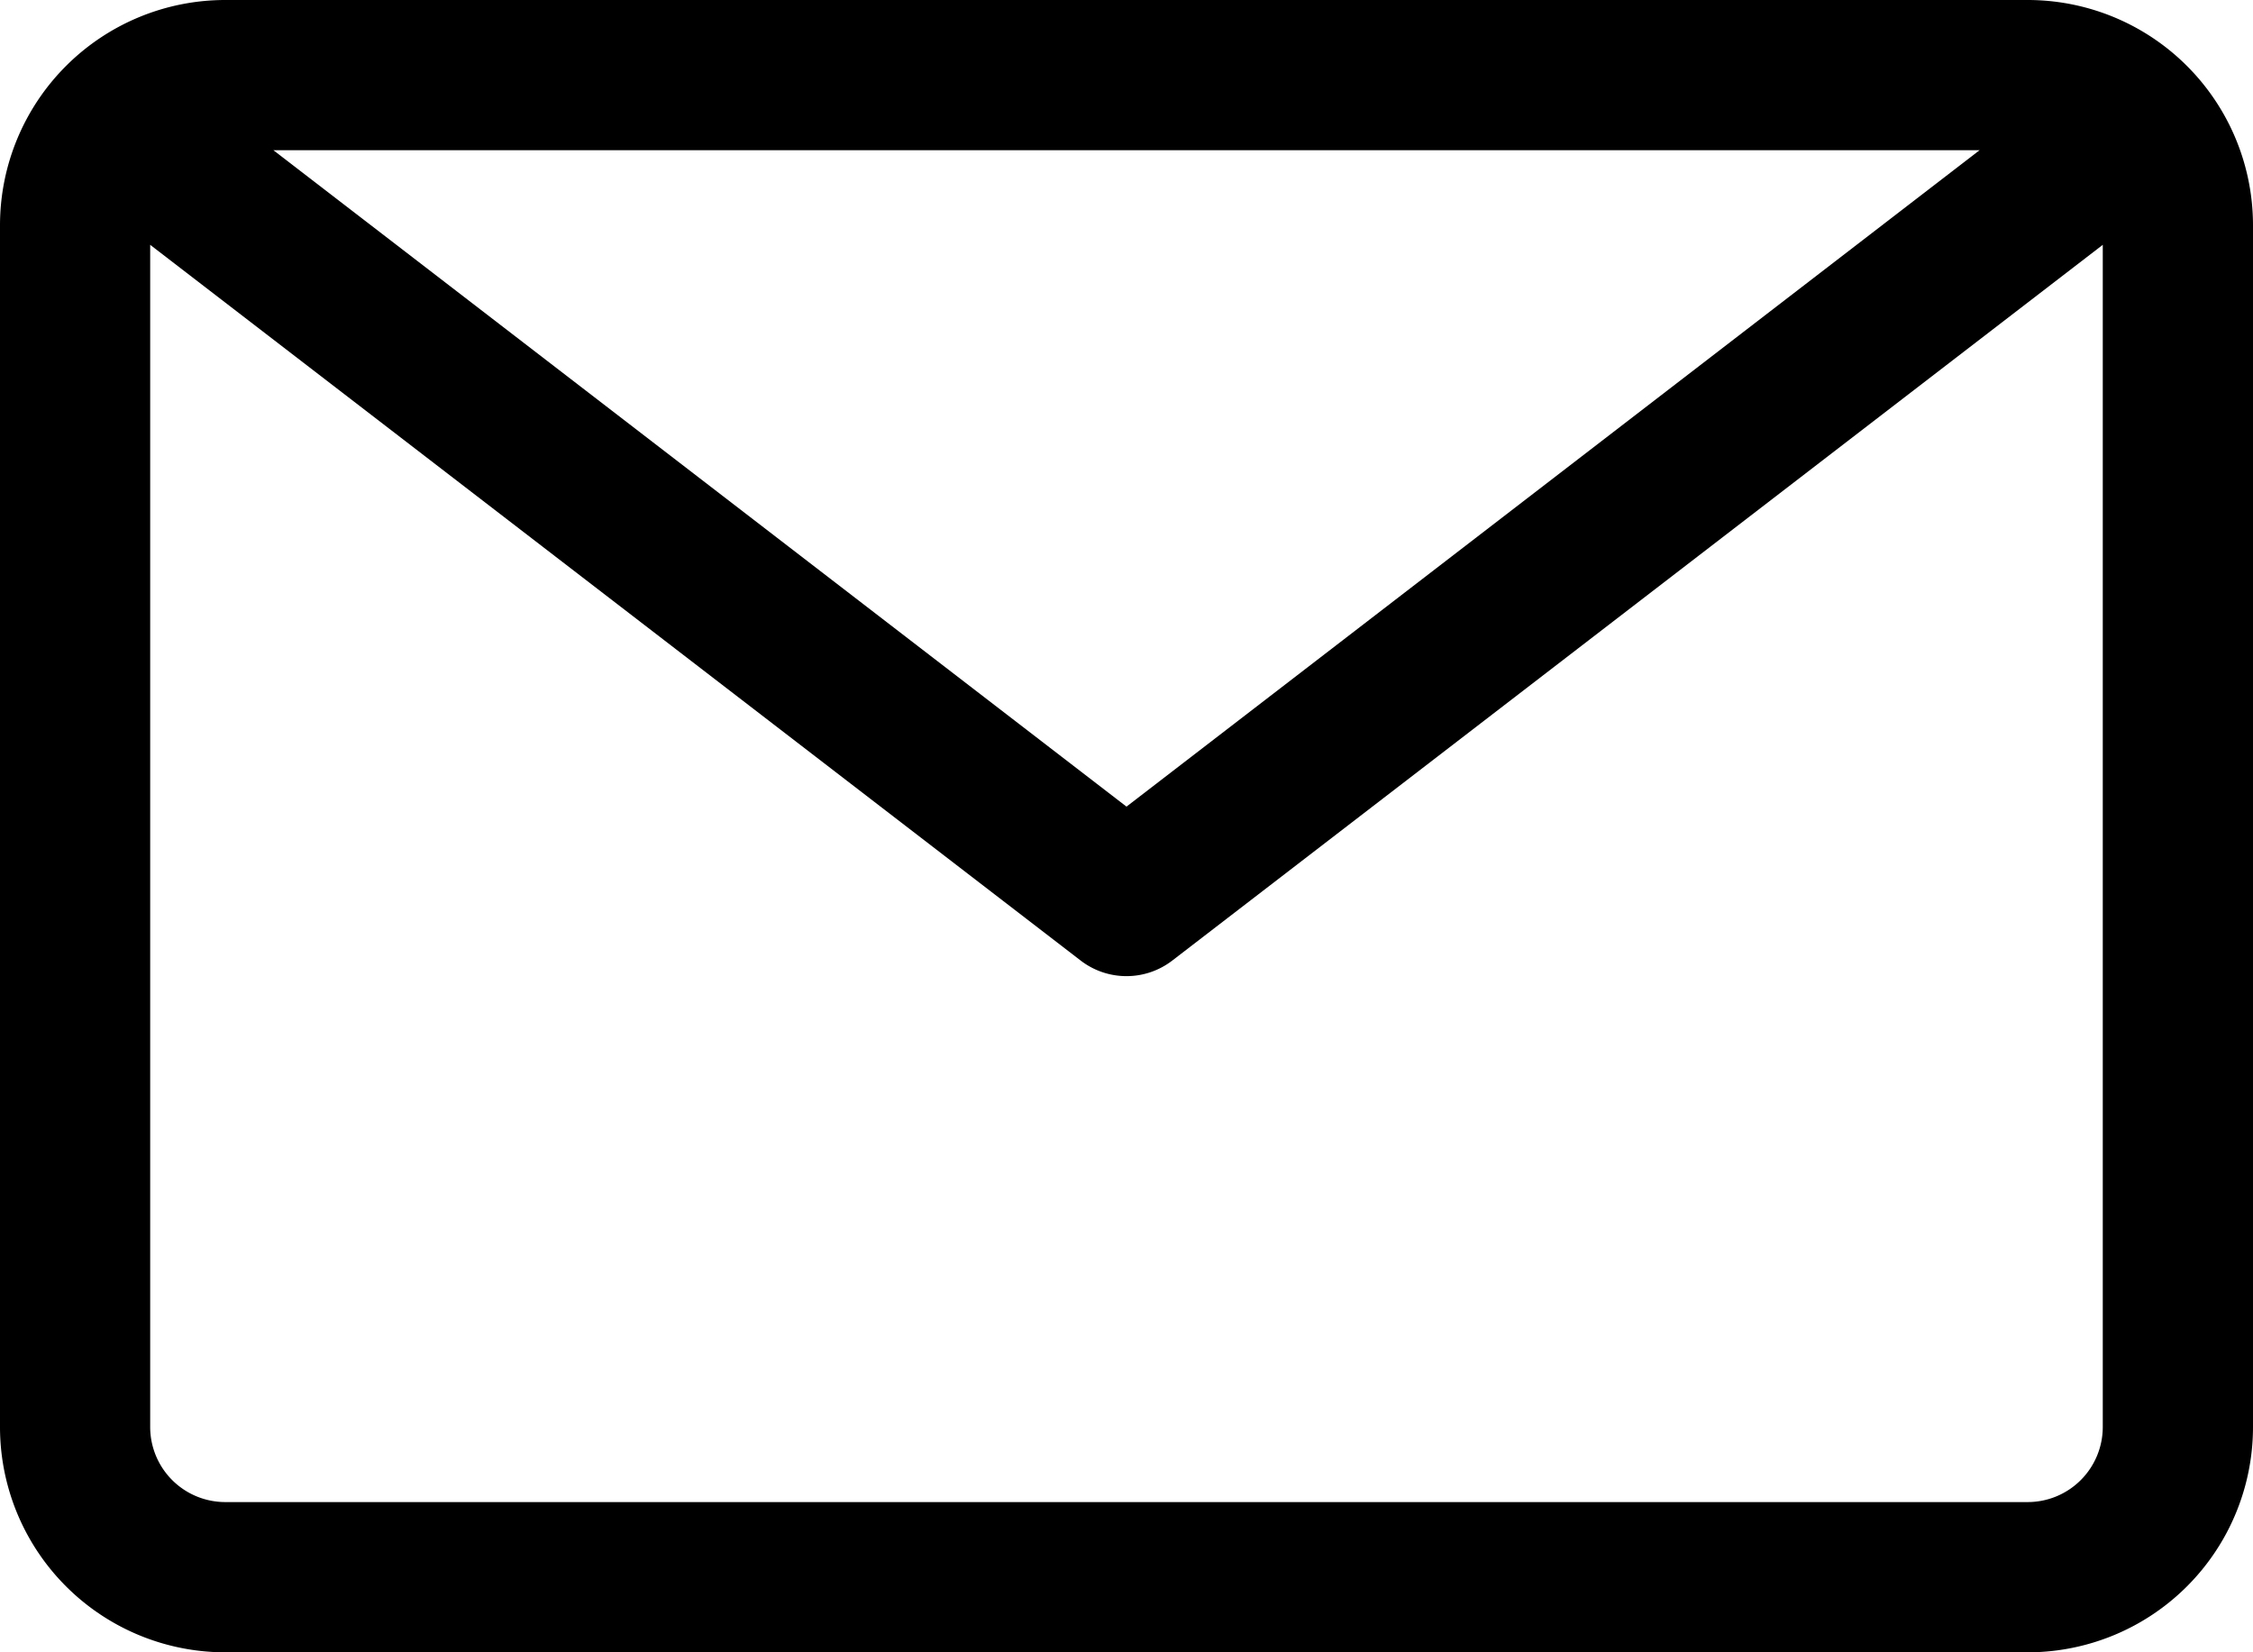
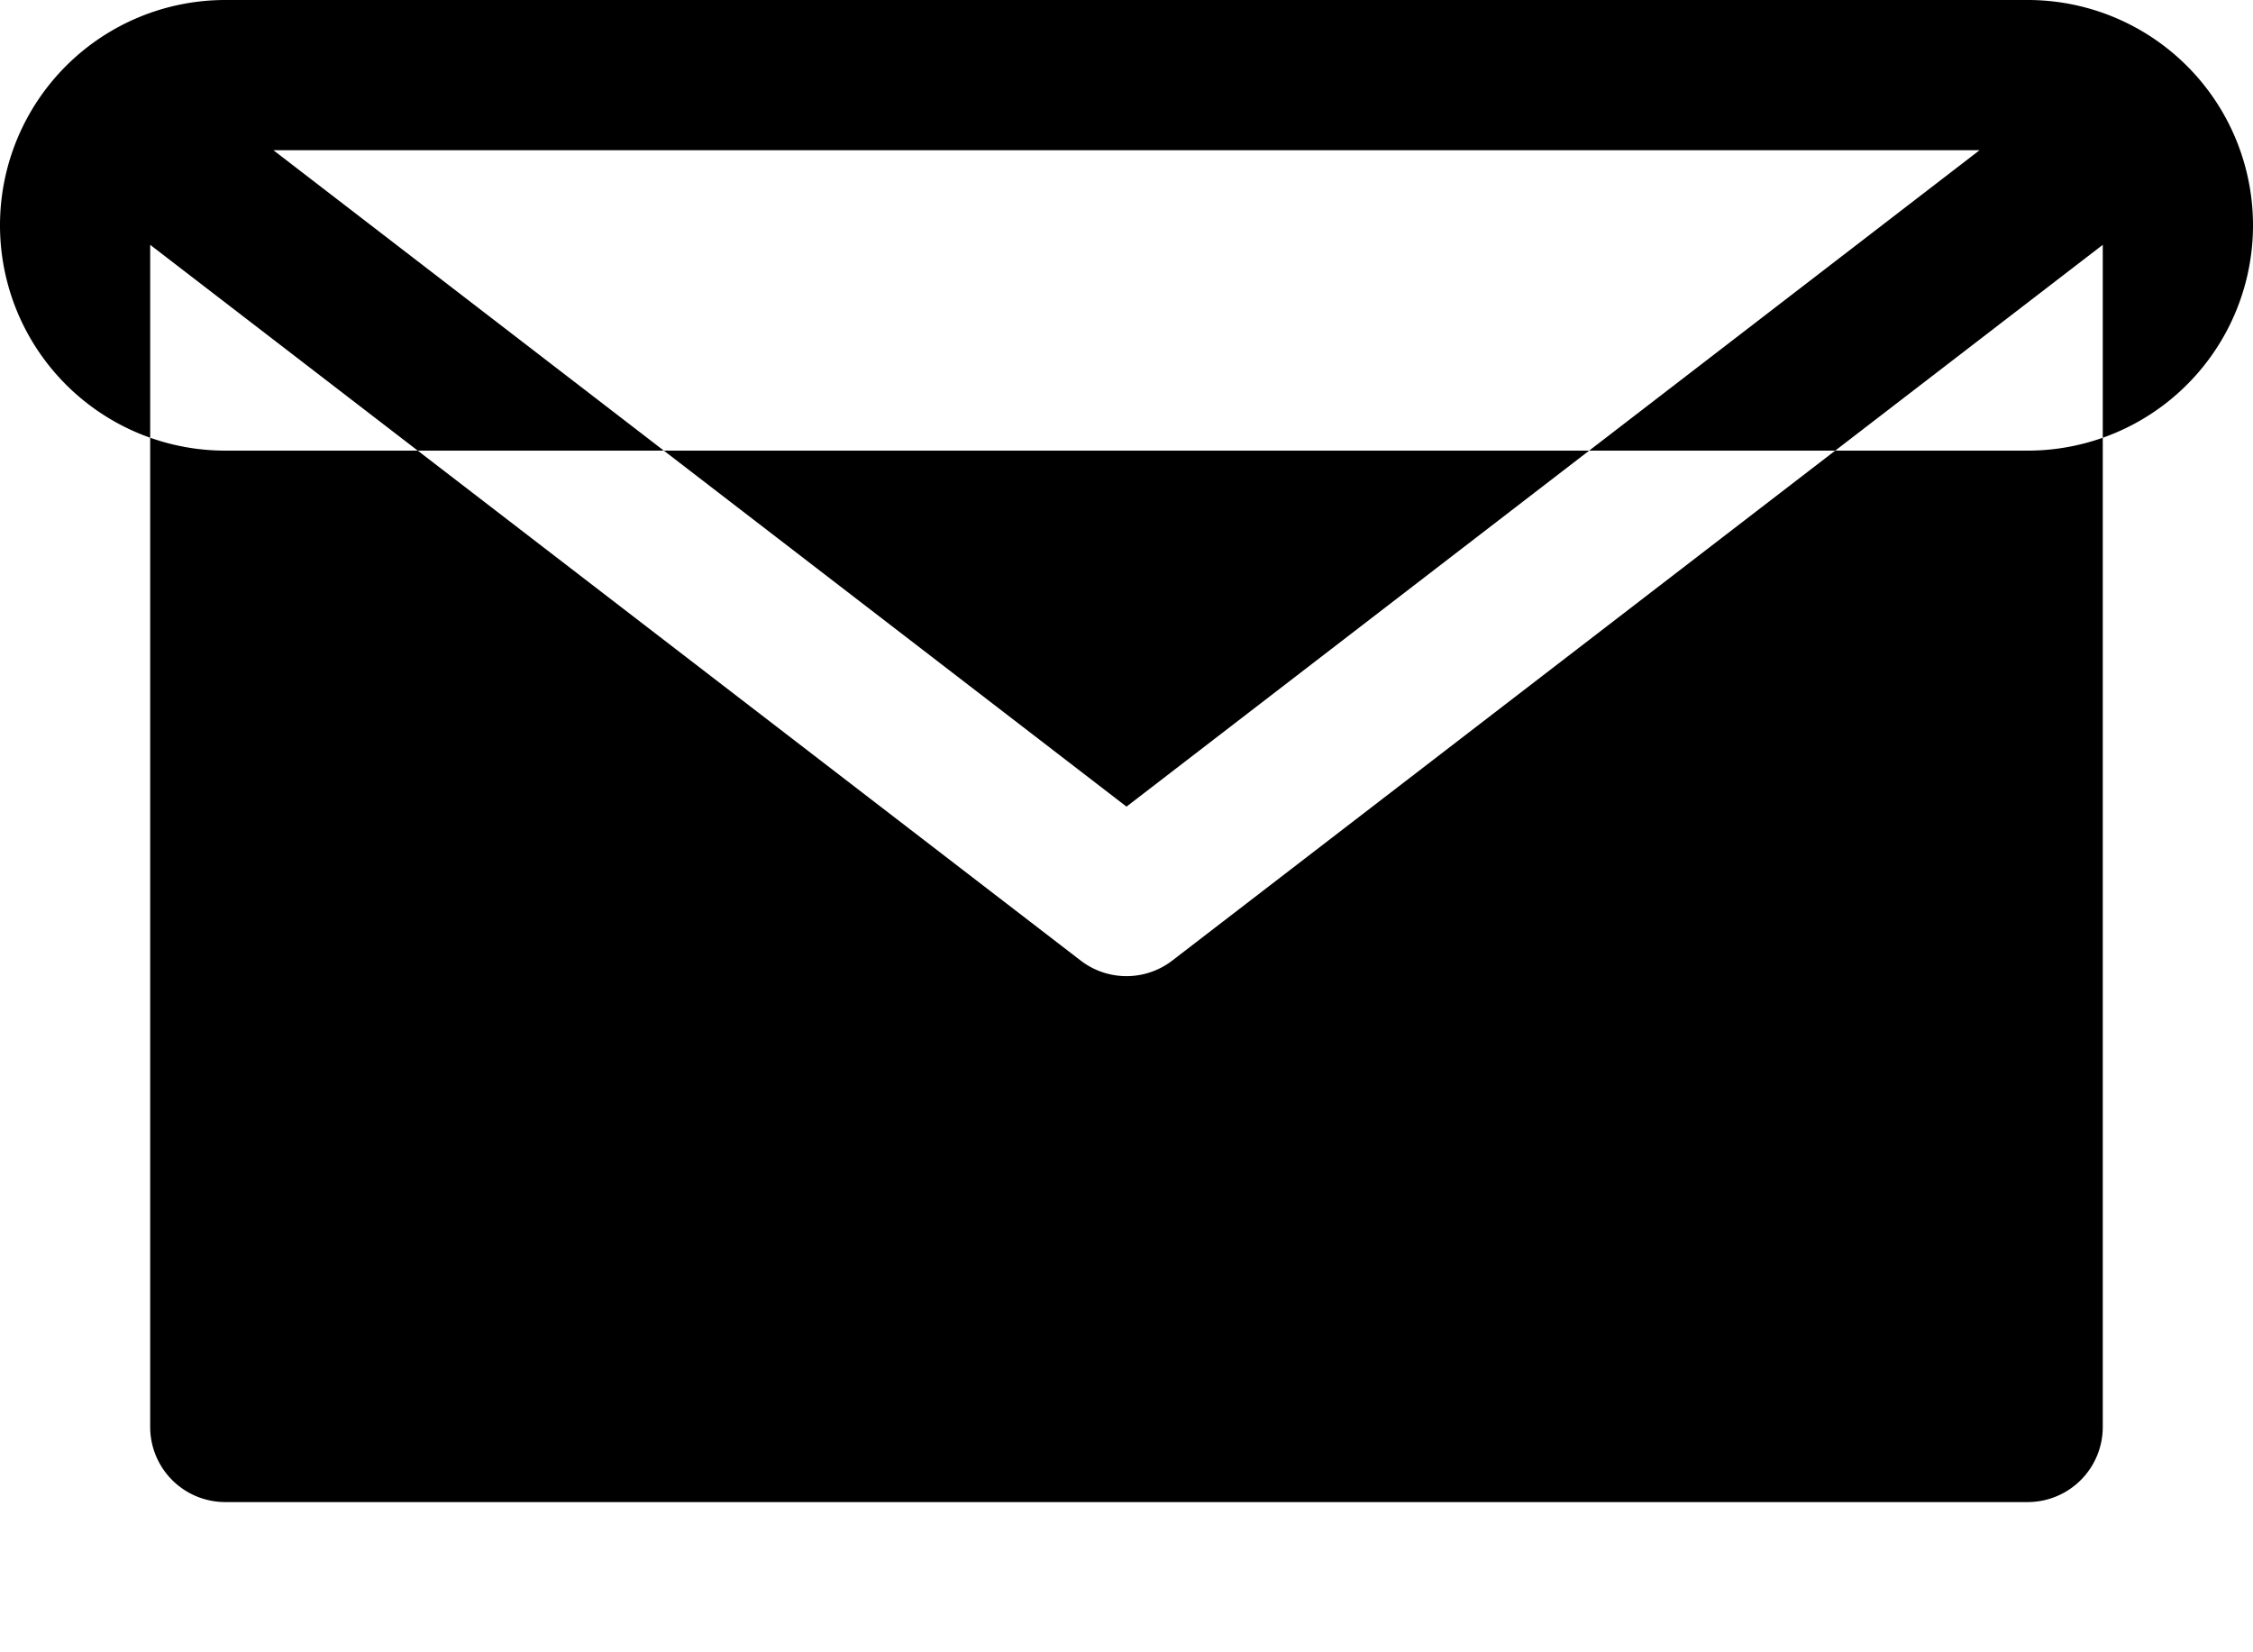
<svg xmlns="http://www.w3.org/2000/svg" width="50" height="36.667" viewBox="0 0 50 36.667">
  <g id="noun_Email_3282872" transform="translate(-1 -5)">
-     <path id="Path_40" data-name="Path 40" d="M46,5H6a5,5,0,0,0-5,5V36.667a5,5,0,0,0,5,5H46a5,5,0,0,0,5-5V10a5,5,0,0,0-5-5ZM44.933,8.333,26,22.9,7.067,8.333Zm1.067,30H6a1.667,1.667,0,0,1-1.667-1.667V10.433l20.65,15.883a1.667,1.667,0,0,0,2.033,0l20.65-15.883V36.667A1.667,1.667,0,0,1,46,38.333Z" transform="translate(0 0)" />
+     <path id="Path_40" data-name="Path 40" d="M46,5H6a5,5,0,0,0-5,5a5,5,0,0,0,5,5H46a5,5,0,0,0,5-5V10a5,5,0,0,0-5-5ZM44.933,8.333,26,22.9,7.067,8.333Zm1.067,30H6a1.667,1.667,0,0,1-1.667-1.667V10.433l20.65,15.883a1.667,1.667,0,0,0,2.033,0l20.65-15.883V36.667A1.667,1.667,0,0,1,46,38.333Z" transform="translate(0 0)" />
  </g>
</svg>